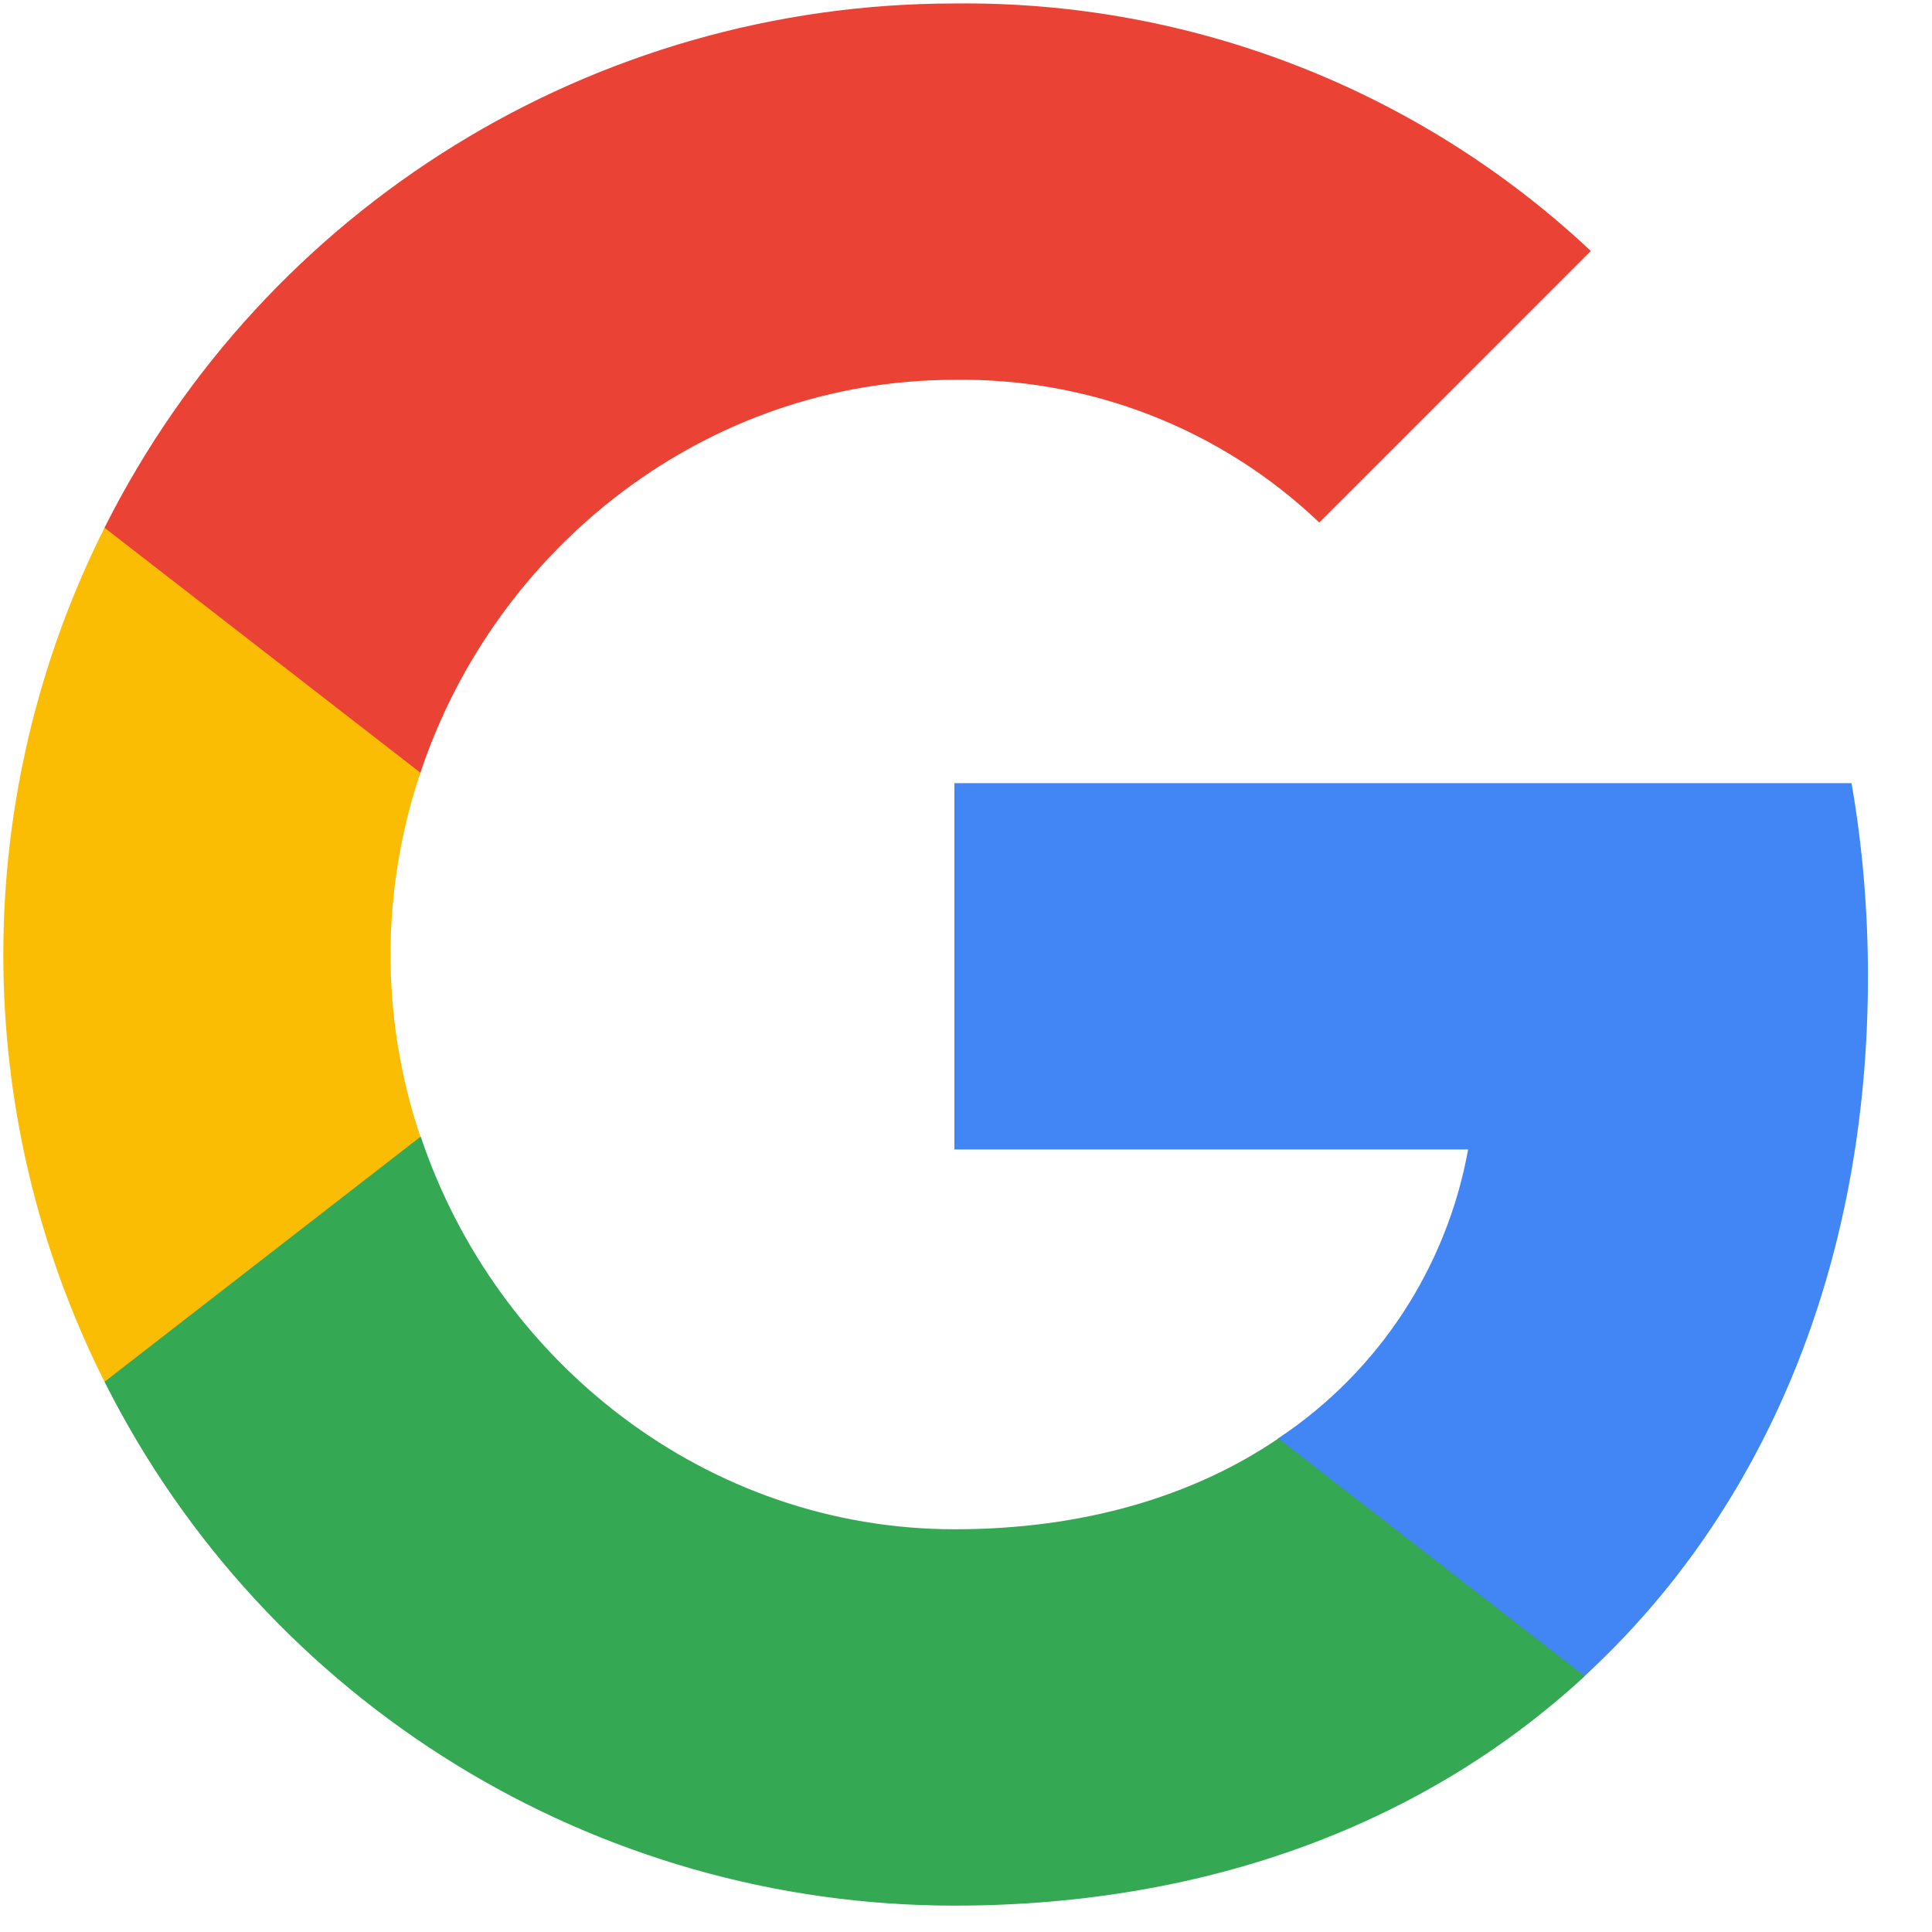
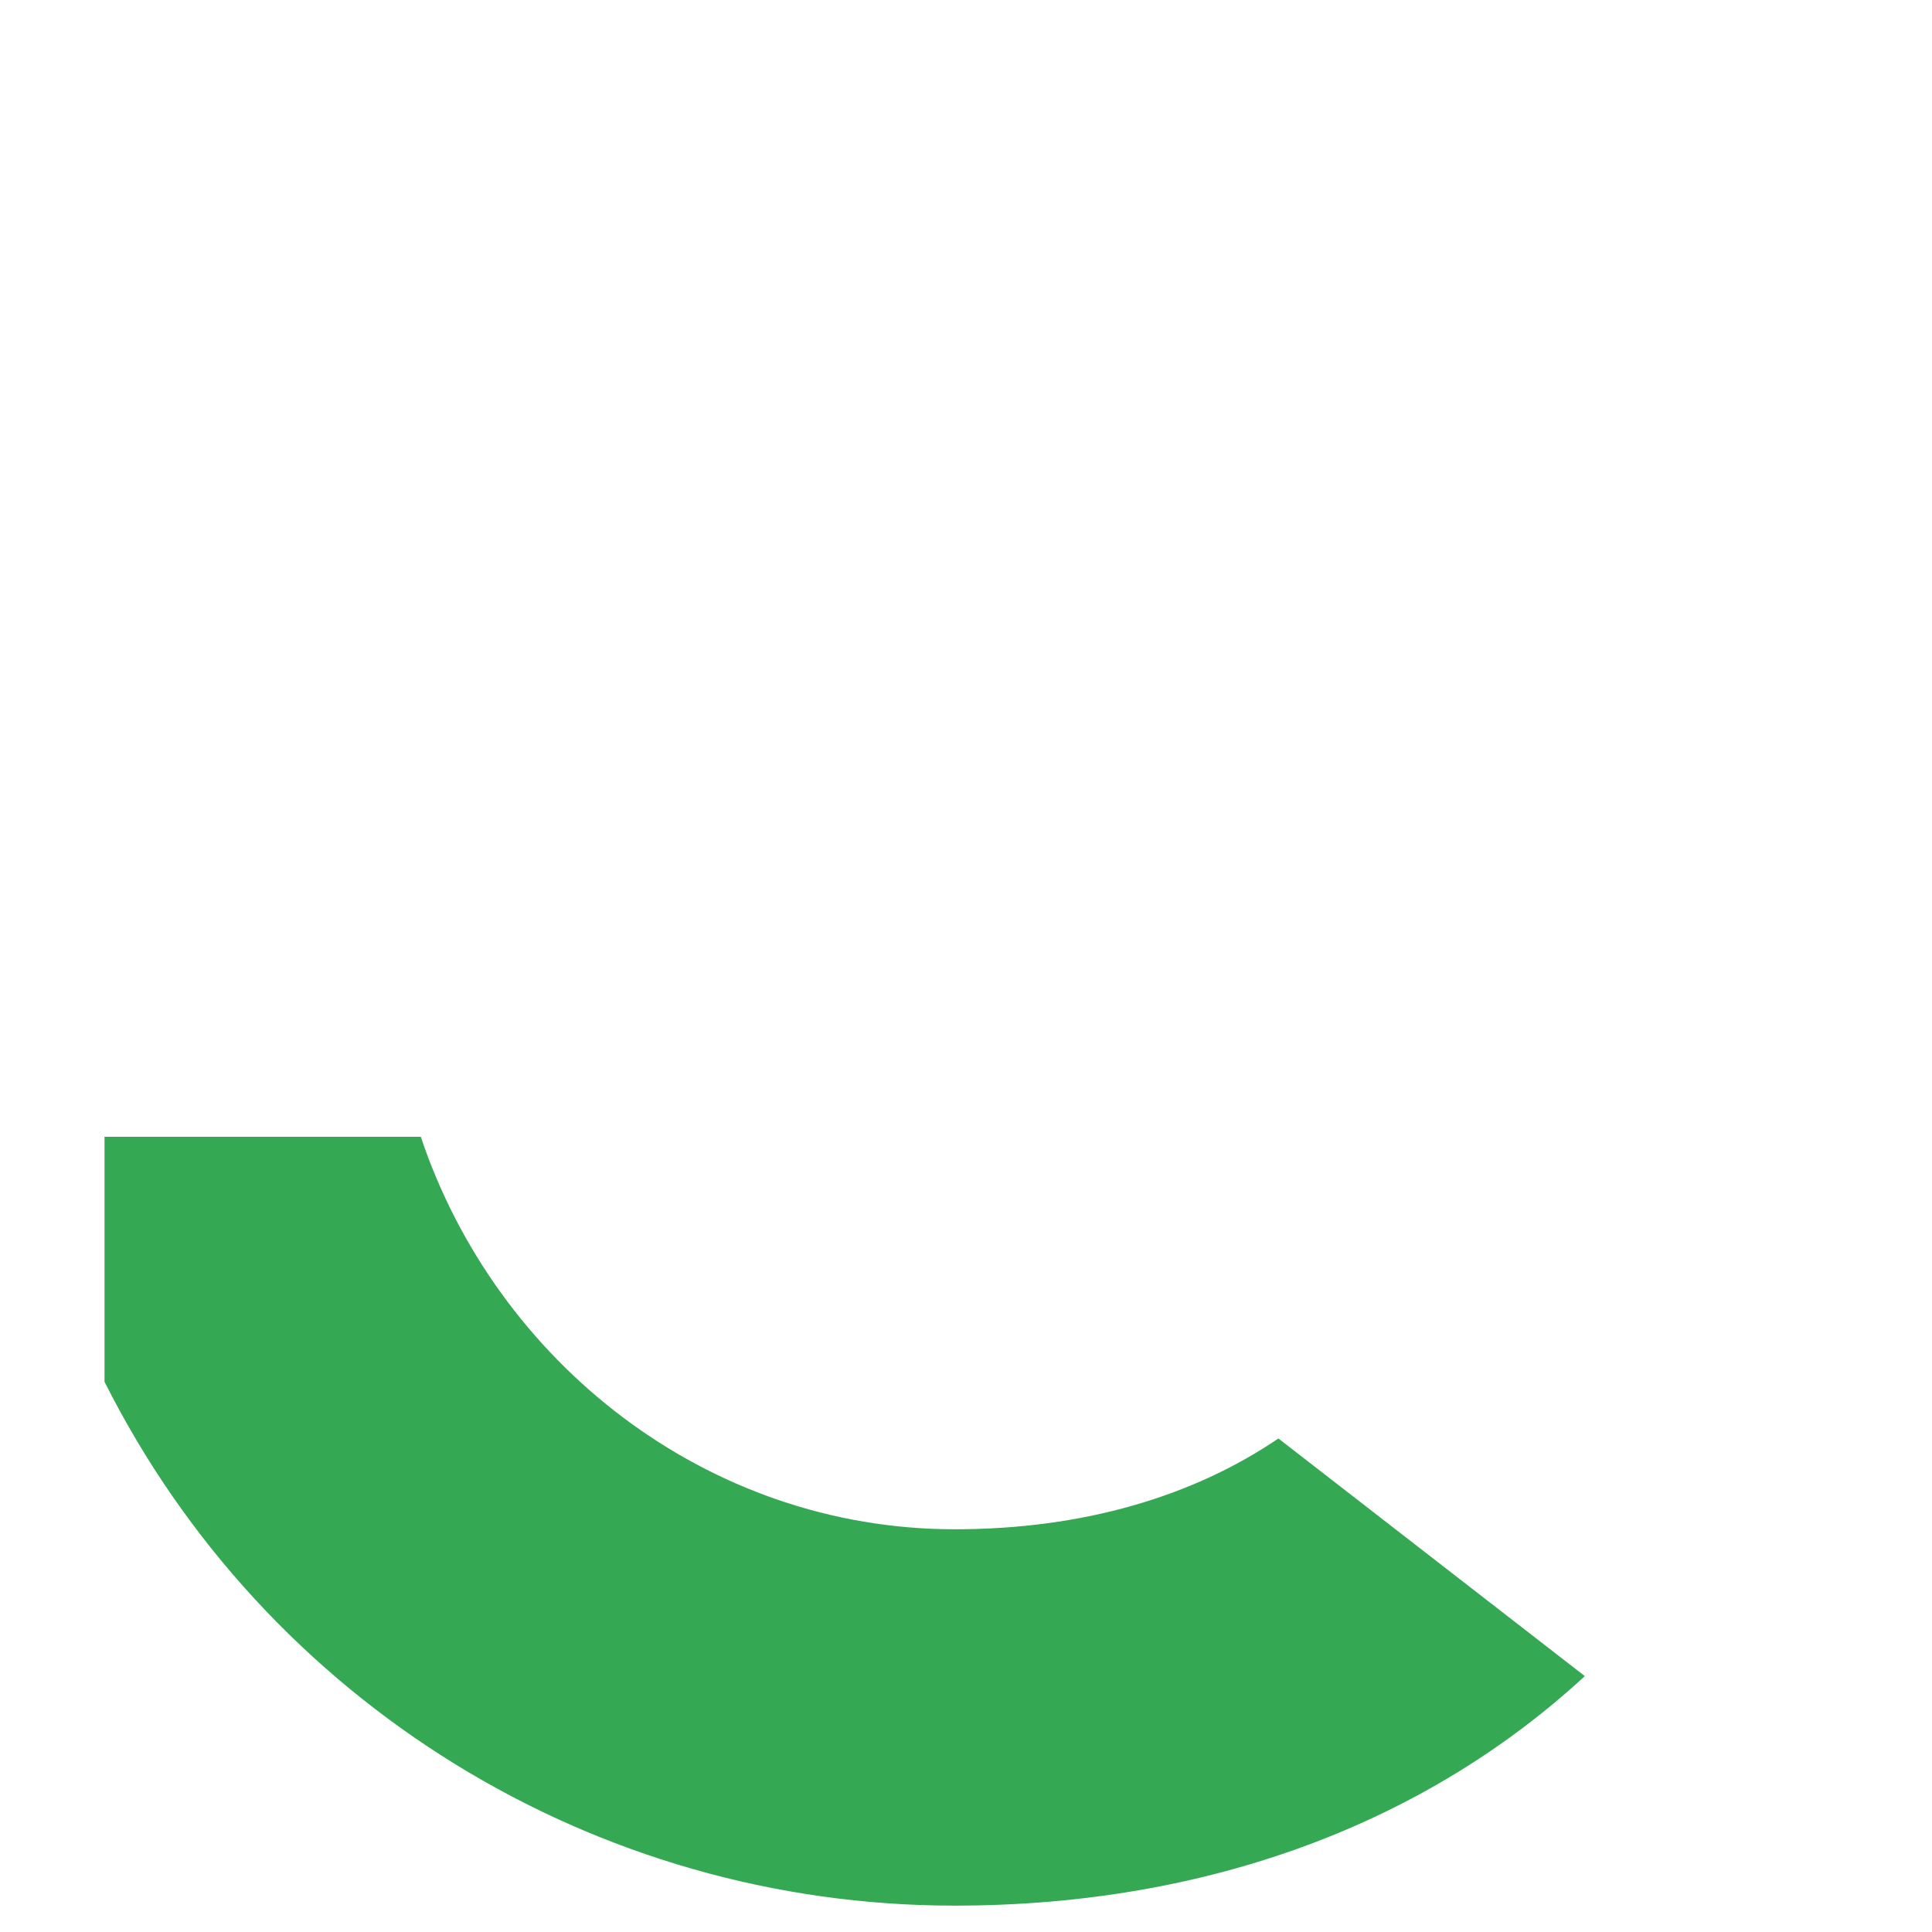
<svg xmlns="http://www.w3.org/2000/svg" width="20px" height="20px" viewBox="0 0 20 20" version="1.1">
  <title>Google__G__Logo</title>
  <desc>Created with Sketch.</desc>
  <g id="Page-1" stroke="none" stroke-width="1" fill="none" fill-rule="evenodd">
    <g id="Google__G__Logo">
      <g id="Group">
-         <path d="M19.337,10.108 C19.337,9.439 19.282,8.766 19.167,8.107 L9.88,8.107 L9.88,11.899 L15.198,11.899 C14.977,13.121 14.268,14.203 13.23,14.891 L13.23,17.351 L16.403,17.351 C18.266,15.636 19.337,13.103 19.337,10.108 Z" id="Path" fill="#4285F4" />
        <path d="M9.88,19.727 C12.535,19.727 14.775,18.856 16.406,17.351 L13.234,14.891 C12.351,15.491 11.211,15.831 9.884,15.831 C7.315,15.831 5.137,14.098 4.356,11.768 L1.082,11.768 L1.082,14.304 C2.753,17.629 6.157,19.727 9.88,19.727 Z" id="Path" fill="#34A853" />
-         <path d="M4.352,11.768 C3.94,10.546 3.94,9.222 4.352,7.999 L4.352,5.463 L1.082,5.463 C-0.315,8.245 -0.315,11.522 1.082,14.304 L4.352,11.768 Z" id="Path" fill="#FBBC04" />
-         <path d="M9.88,3.932 C11.284,3.911 12.64,4.439 13.657,5.409 L16.468,2.598 C14.688,0.926 12.326,0.007 9.88,0.036 C6.157,0.036 2.753,2.134 1.082,5.463 L4.352,7.999 C5.13,5.665 7.311,3.932 9.88,3.932 Z" id="Path" fill="#EA4335" />
      </g>
    </g>
  </g>
</svg>